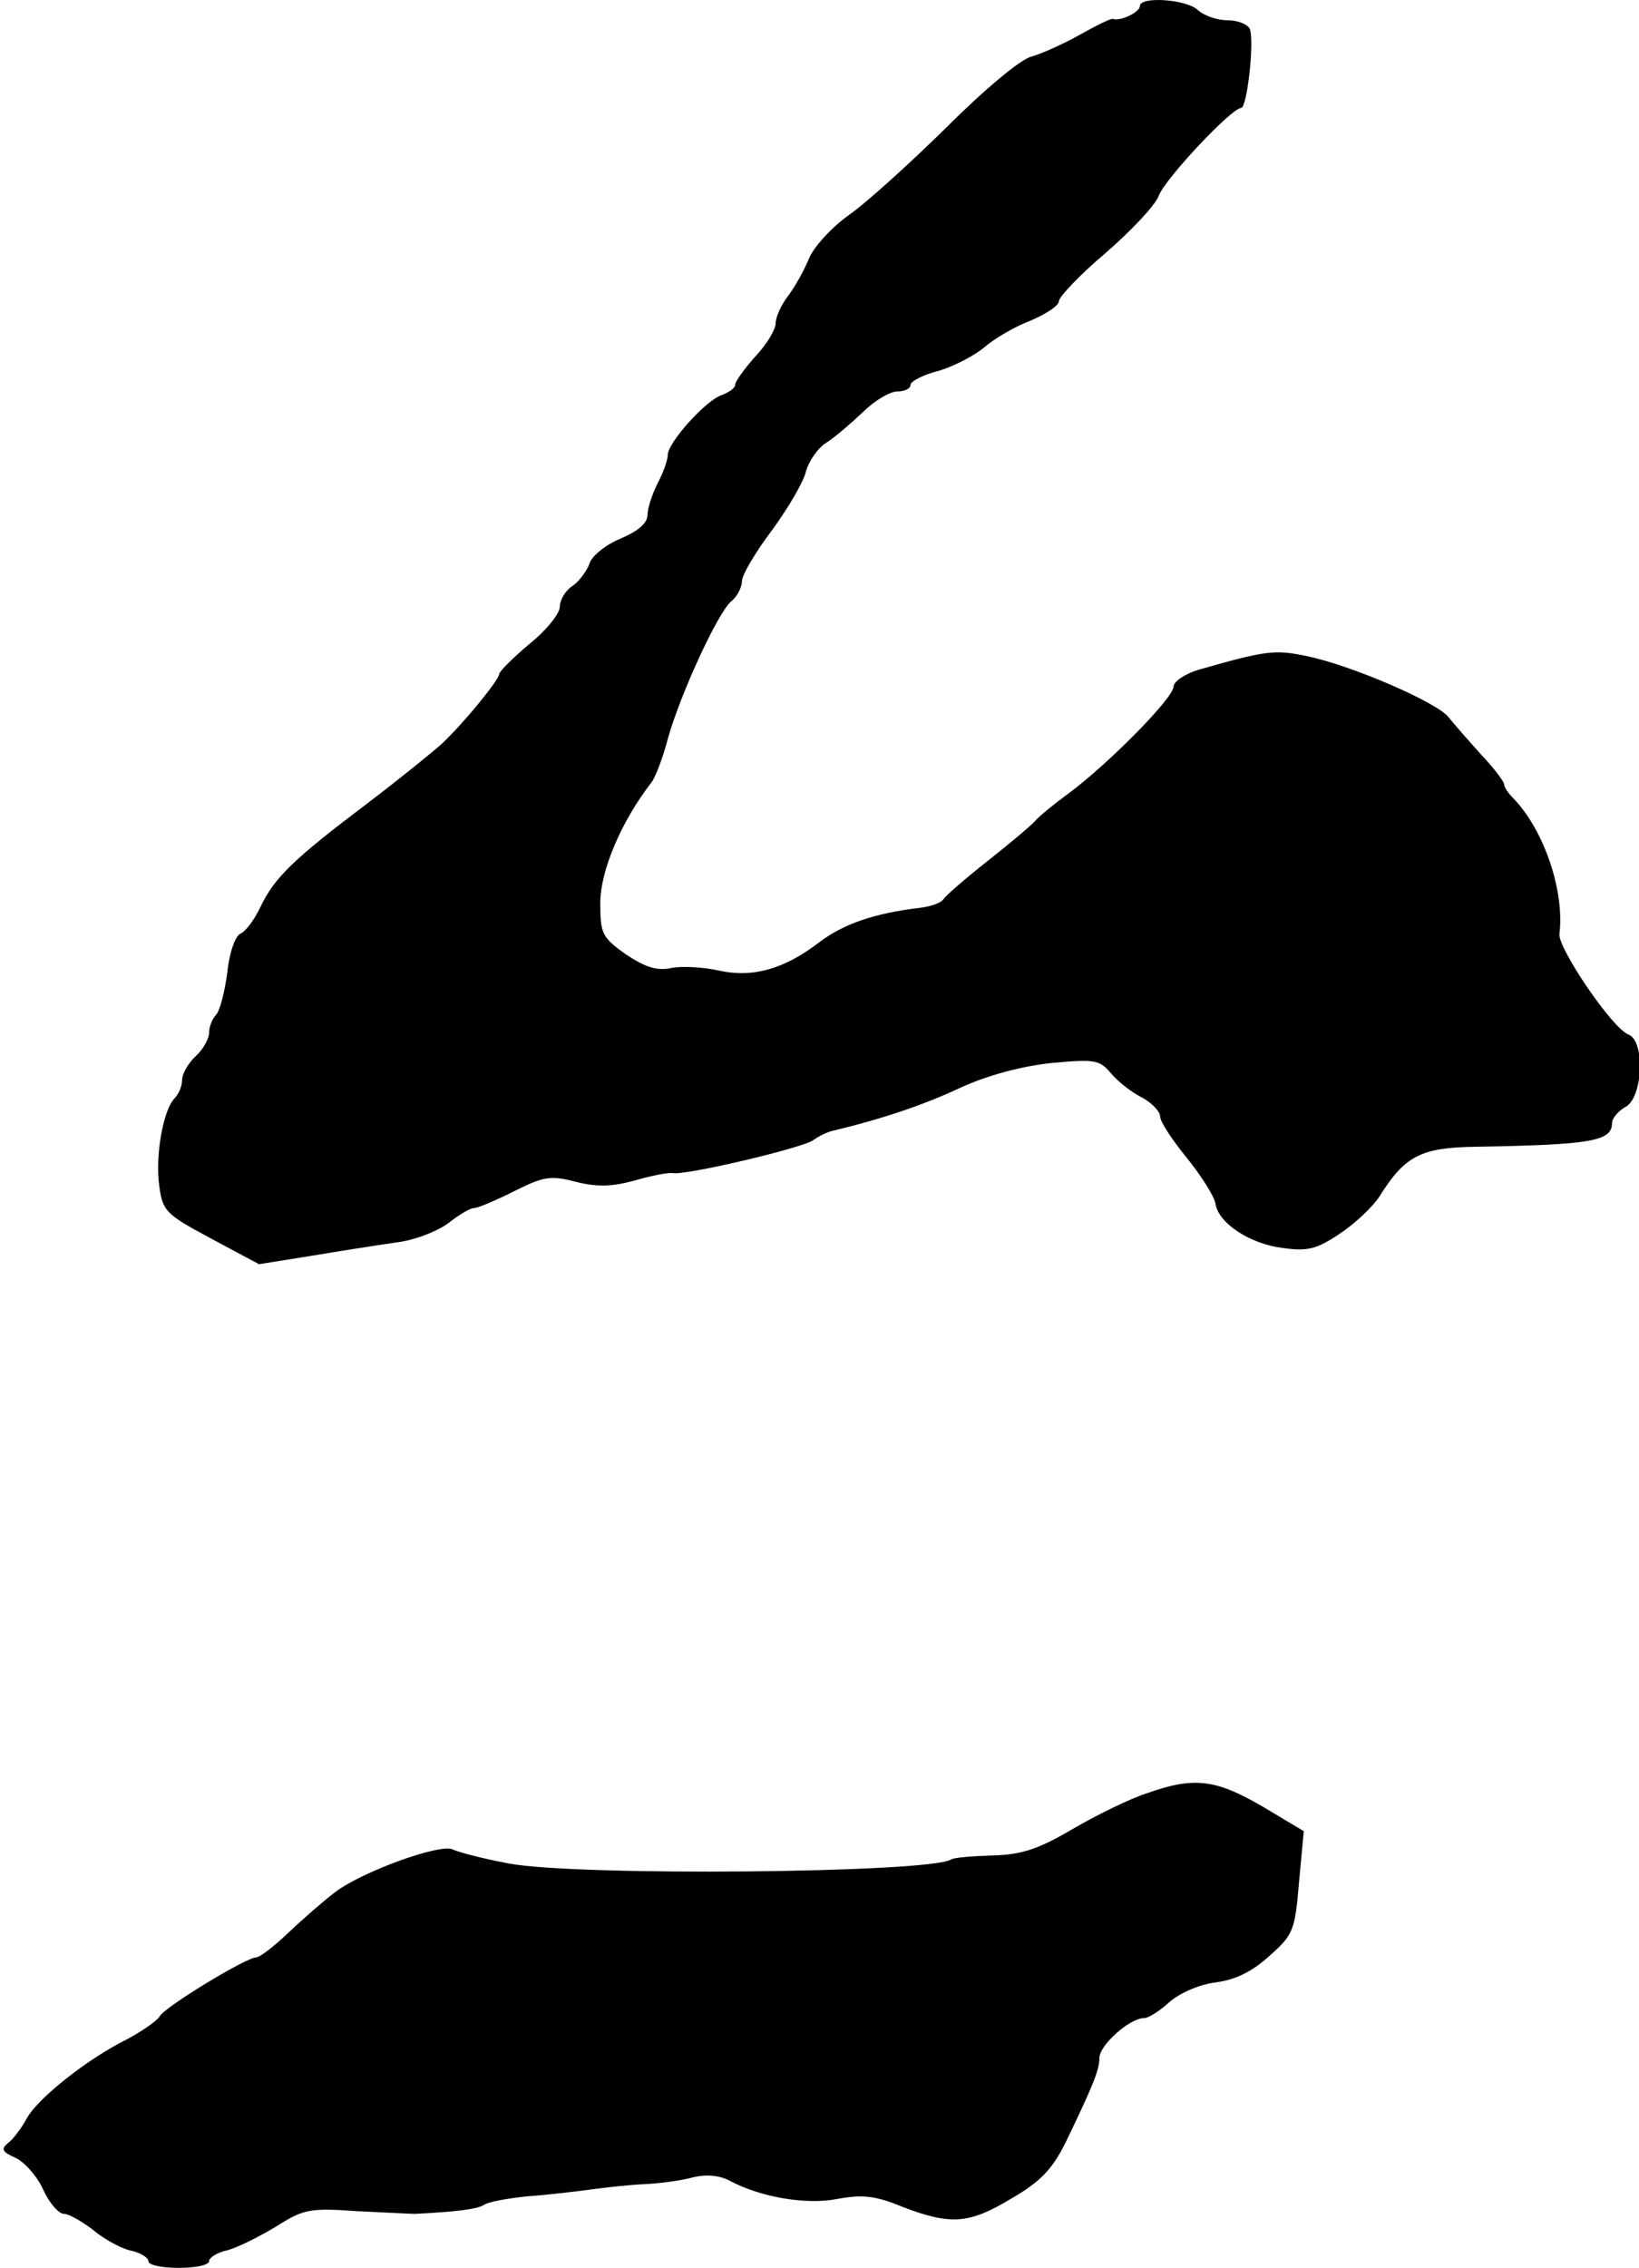
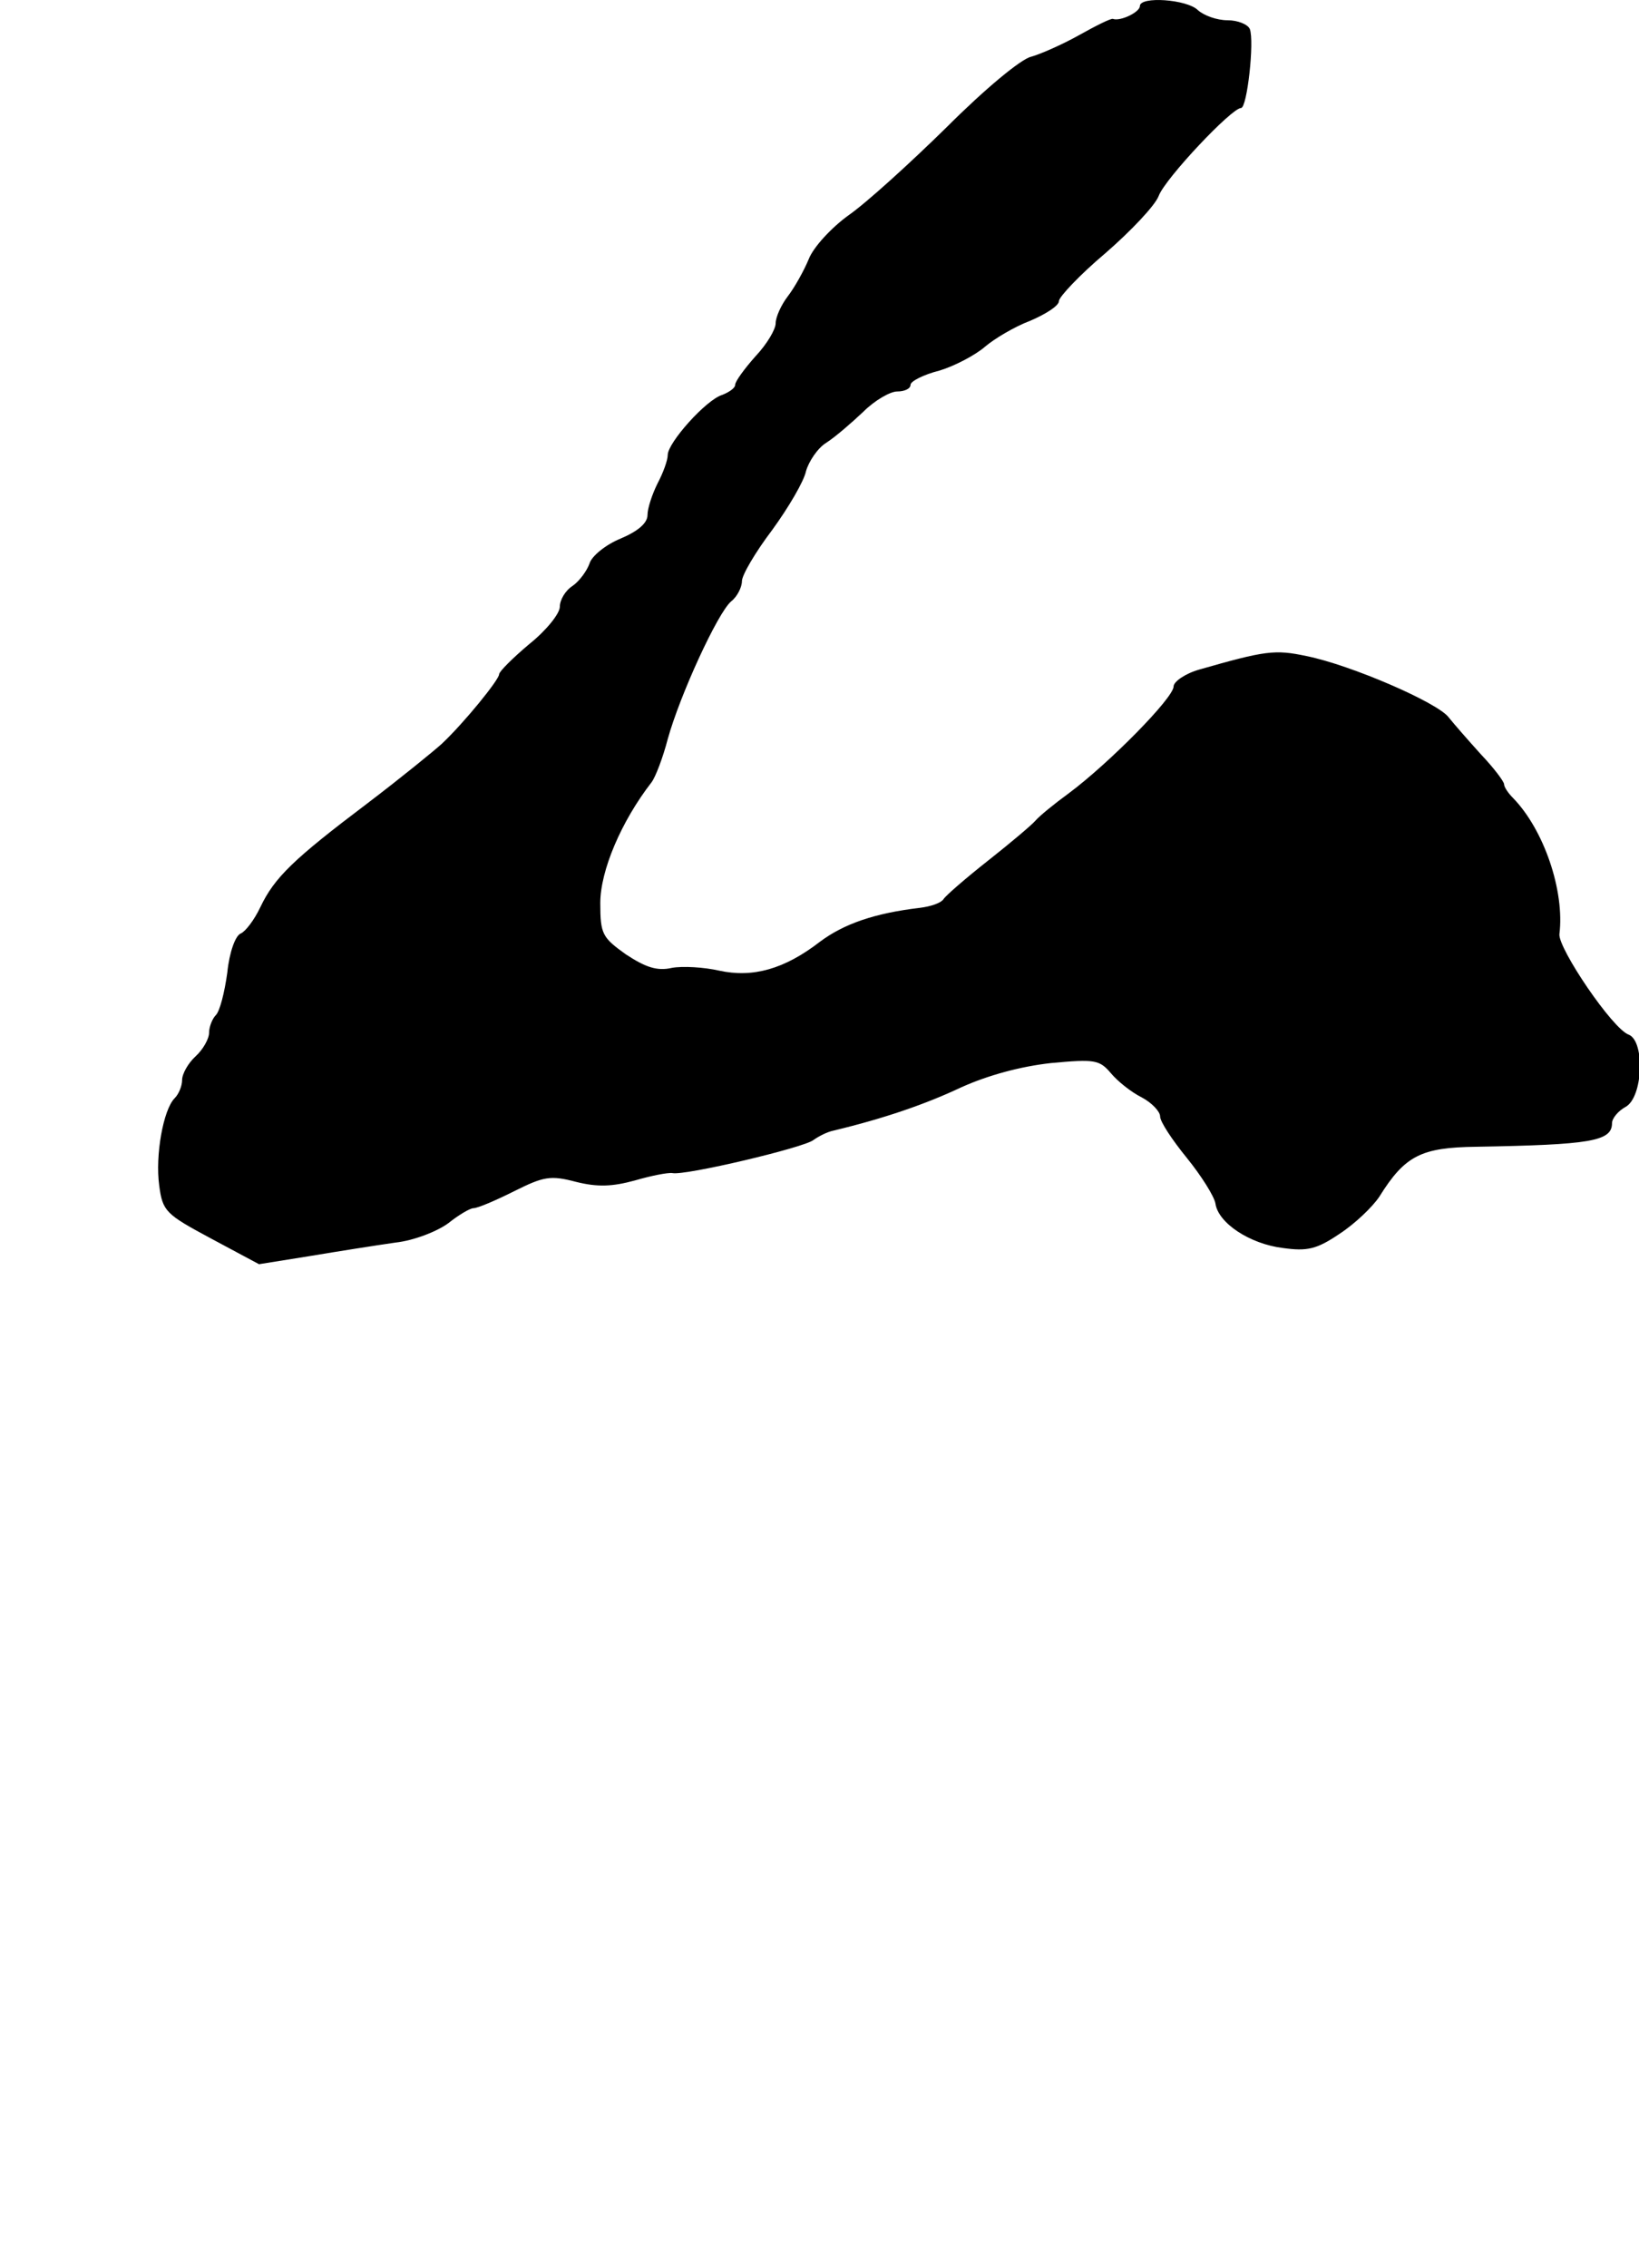
<svg xmlns="http://www.w3.org/2000/svg" version="1.0" width="243pt" height="336pt" viewBox="0 0 243 336" preserveAspectRatio="xMidYMid meet">
  <g transform="translate(0,336) scale(0.1,-0.1)" fill="#000000" stroke="none">
    <path d="M1690 3351 c0 -9 -29 -23 -40 -19 -3 1 -25 -10 -50 -24 -25 -14 -57 -28 -71 -32 -15 -3 -70 -49 -125 -104 -55 -54 -120 -113 -146 -131 -25 -18 -52 -47 -59 -65 -7 -17 -21 -42 -31 -55 -10 -13 -18 -31 -18 -40 0 -9 -13 -31 -30 -49 -16 -18 -30 -37 -30 -42 0 -5 -9 -11 -19 -15 -24 -7 -81 -71 -81 -89 0 -8 -7 -27 -15 -42 -8 -16 -15 -37 -15 -47 0 -12 -14 -24 -40 -35 -22 -9 -43 -26 -46 -37 -4 -11 -15 -26 -25 -33 -11 -7 -19 -21 -19 -31 0 -10 -20 -35 -45 -55 -25 -21 -45 -41 -45 -45 0 -8 -52 -72 -85 -103 -11 -10 -60 -50 -110 -88 -110 -83 -138 -110 -159 -154 -9 -19 -22 -36 -29 -39 -8 -3 -17 -28 -20 -58 -4 -29 -11 -57 -17 -63 -5 -5 -10 -17 -10 -26 0 -9 -9 -25 -20 -35 -11 -10 -20 -26 -20 -35 0 -9 -5 -21 -11 -27 -17 -17 -29 -85 -23 -129 5 -39 10 -43 77 -79 l71 -38 75 12 c42 7 99 16 127 20 28 3 63 17 79 29 15 12 32 22 37 22 6 0 32 11 60 25 44 22 54 24 92 14 32 -8 54 -7 87 2 24 7 49 12 56 11 19 -4 196 38 209 49 7 5 20 12 30 14 75 18 136 39 189 64 40 18 88 31 133 36 65 6 72 5 89 -15 10 -12 30 -28 46 -36 15 -8 27 -21 27 -28 0 -8 18 -35 40 -62 21 -26 40 -56 42 -67 4 -29 51 -60 100 -66 36 -5 50 -2 84 21 23 15 49 40 59 55 38 61 62 73 144 74 169 3 201 8 201 35 0 7 9 18 20 24 26 14 29 97 5 107 -24 8 -105 128 -103 149 8 64 -23 155 -69 202 -7 7 -13 16 -13 20 0 4 -15 24 -34 44 -19 21 -40 45 -48 55 -16 22 -146 78 -211 91 -47 10 -61 8 -159 -20 -21 -6 -38 -18 -38 -25 0 -17 -96 -114 -155 -158 -22 -16 -44 -34 -50 -41 -5 -6 -37 -33 -70 -59 -33 -26 -63 -52 -66 -57 -4 -6 -19 -11 -35 -13 -68 -8 -113 -24 -148 -50 -53 -41 -100 -54 -150 -43 -22 5 -54 7 -70 4 -22 -5 -39 1 -68 20 -35 25 -38 30 -38 76 0 48 31 121 76 179 6 8 17 37 24 64 18 65 74 187 94 204 9 7 16 21 16 30 0 9 20 43 45 76 24 33 47 72 50 87 4 14 17 34 30 42 14 9 38 30 55 46 17 17 40 30 50 30 11 0 20 4 20 10 0 5 19 15 43 21 23 7 53 23 67 35 14 12 44 30 68 39 23 10 42 22 42 29 0 6 31 39 69 71 38 33 74 71 79 85 10 26 108 130 122 130 9 0 20 99 13 117 -3 7 -18 13 -33 13 -16 0 -35 7 -44 15 -16 16 -86 21 -86 6z" />
-     <path d="M1700 703 c-25 -8 -74 -32 -110 -53 -51 -30 -76 -38 -119 -39 -29 -1 -57 -3 -61 -6 -32 -20 -552 -25 -655 -6 -38 7 -76 17 -84 21 -18 9 -135 -33 -175 -64 -17 -13 -48 -40 -69 -60 -21 -20 -42 -36 -47 -36 -15 0 -135 -73 -143 -87 -4 -7 -26 -22 -48 -34 -59 -29 -132 -87 -149 -117 -8 -15 -21 -32 -28 -37 -11 -9 -9 -13 11 -22 13 -6 32 -27 41 -47 9 -20 23 -36 31 -36 7 0 26 -11 42 -23 15 -13 40 -27 55 -31 16 -3 28 -11 28 -16 0 -6 20 -10 45 -10 25 0 45 4 45 10 0 5 12 13 27 16 15 4 47 20 72 35 41 26 50 28 120 23 42 -2 81 -4 86 -4 62 3 92 7 102 13 7 5 36 10 65 13 29 2 71 7 93 10 22 3 58 7 80 8 22 1 54 5 72 10 20 5 40 3 55 -5 45 -24 112 -36 159 -27 38 7 57 5 98 -12 71 -27 98 -25 161 13 43 25 60 43 80 83 40 83 50 107 50 125 0 19 45 59 66 59 7 0 24 11 38 24 15 13 44 26 69 29 30 4 55 17 80 40 35 31 37 38 43 109 l7 75 -62 37 c-69 40 -101 44 -171 19z" />
  </g>
</svg>